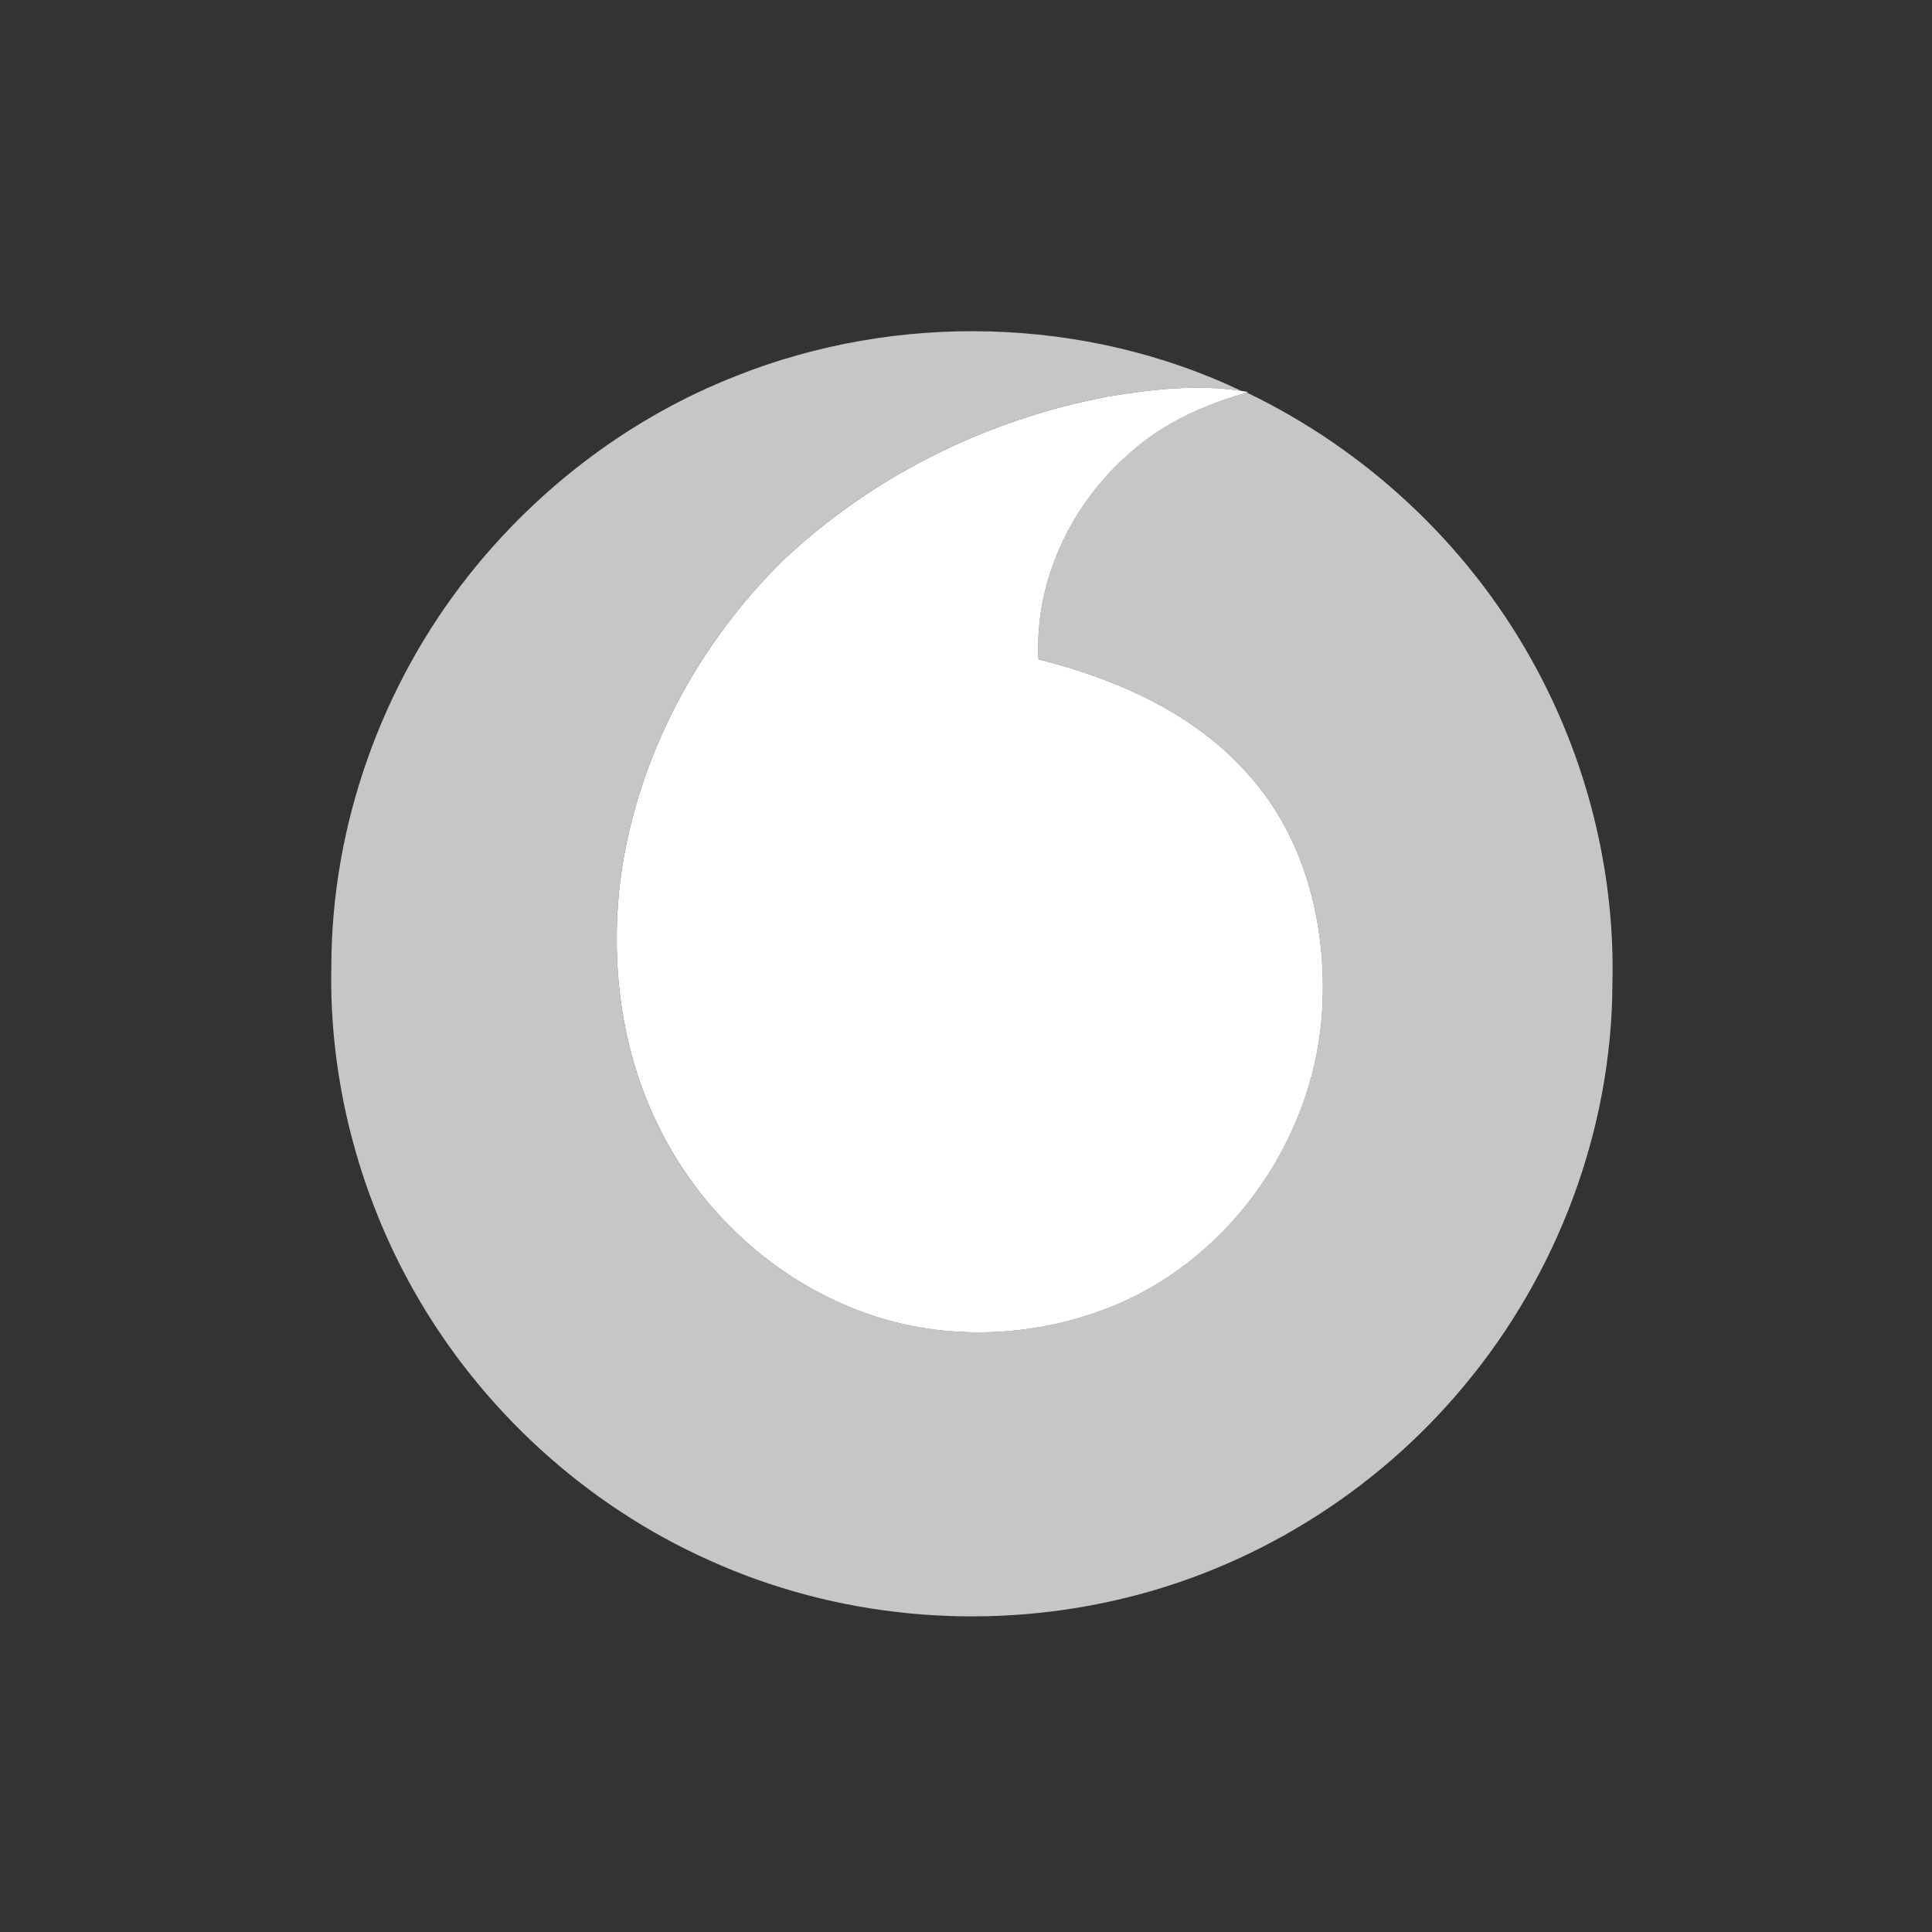
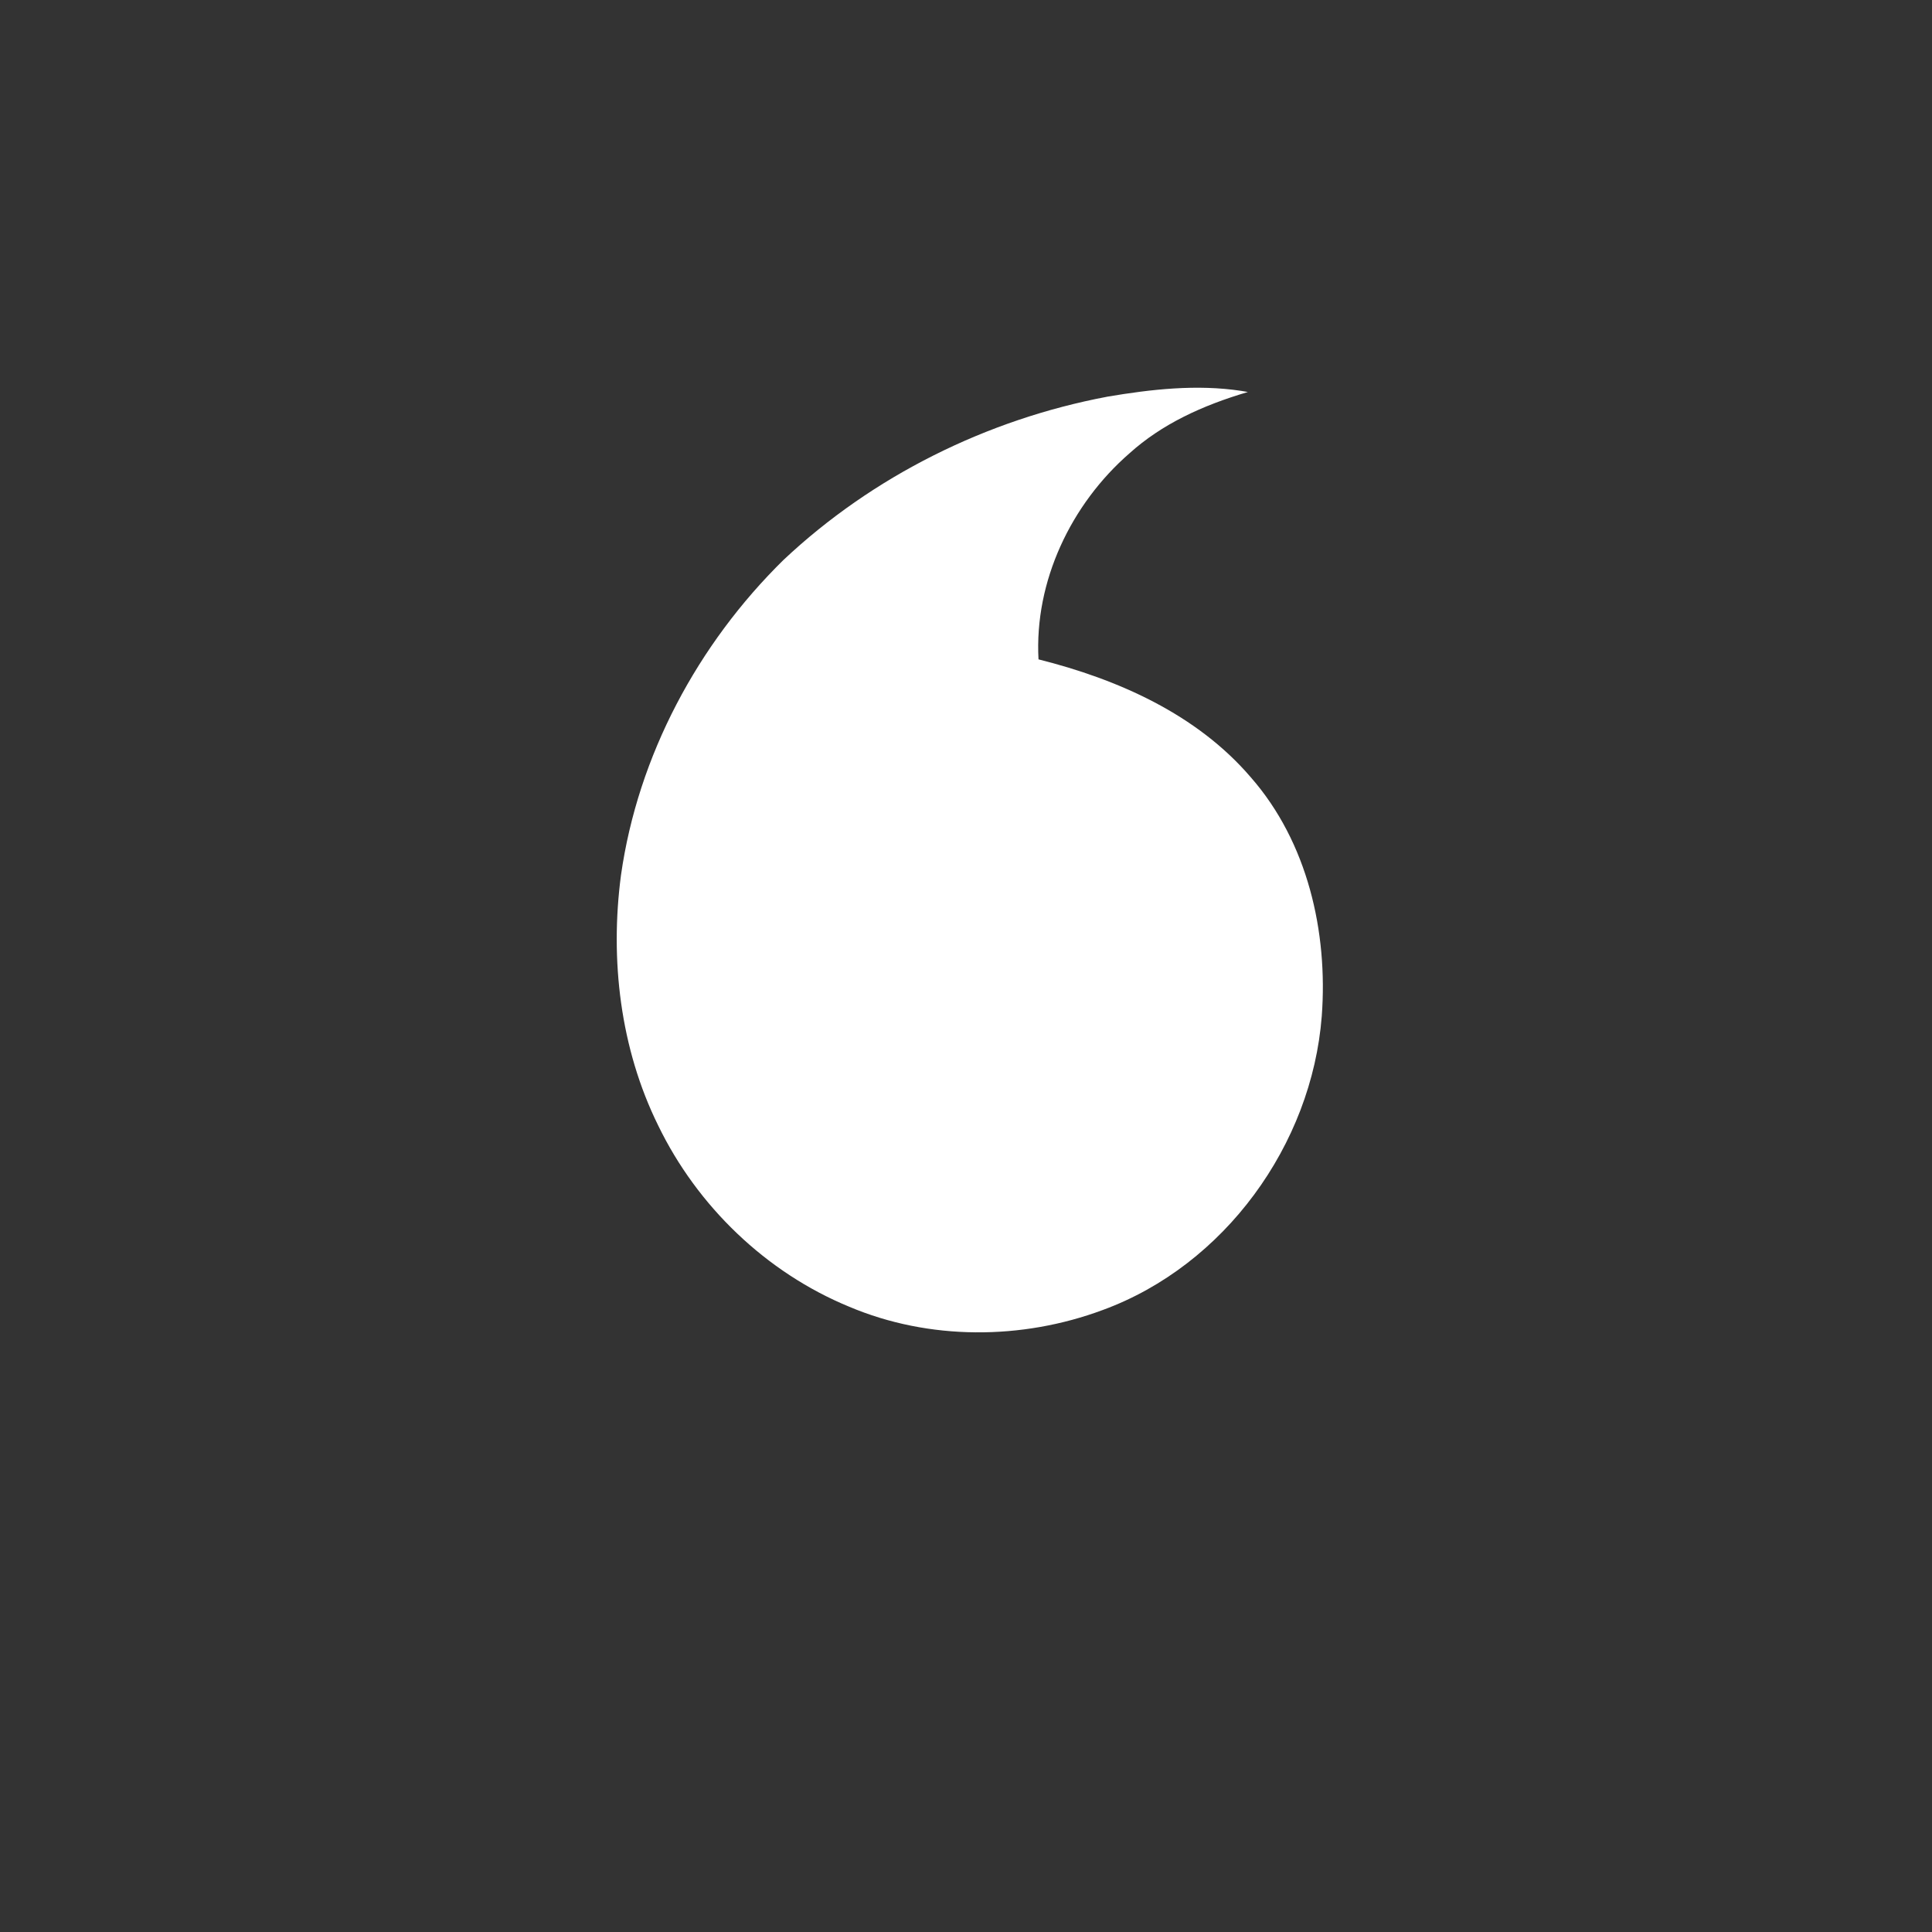
<svg xmlns="http://www.w3.org/2000/svg" width="70" height="70" viewBox="0 0 70 70" fill="none">
  <rect x="0" y="0" width="70" height="70" fill="#333333" stroke="none" />
-   <path d="M26.657 13.627C32.495 11.3 39.296 11.461 44.979 14.163C43.36 13.917 41.713 14.103 40.109 14.374C35.756 15.195 31.619 17.245 28.386 20.287C25.285 23.334 23.112 27.378 22.499 31.704C22.093 34.769 22.469 37.984 23.844 40.775C25.261 43.703 27.757 46.104 30.764 47.342C33.662 48.569 37.024 48.555 39.959 47.461C44.362 45.844 47.527 41.48 47.889 36.817C48.117 33.762 47.374 30.511 45.321 28.166C43.361 25.872 40.494 24.608 37.626 23.889C37.472 21.06 38.805 18.265 40.918 16.425C42.092 15.366 43.55 14.692 45.055 14.261L45.169 14.221C49.482 16.289 53.146 19.7 55.481 23.887C57.481 27.451 58.524 31.56 58.421 35.651C58.401 40.943 56.423 46.181 53.033 50.227C49.828 54.086 45.343 56.861 40.456 57.971C35.555 59.102 30.284 58.614 25.698 56.532C21.211 54.528 17.409 51.044 14.99 46.758C12.982 43.198 11.916 39.091 12.005 34.995C12.015 29.891 13.827 24.826 16.992 20.835C19.519 17.648 22.872 15.114 26.657 13.627Z" fill="#C6C6C6" />
-   <path d="M40.11 14.374C41.713 14.103 43.36 13.917 44.98 14.163L45.212 14.203L45.056 14.262C43.55 14.694 42.093 15.369 40.92 16.427C38.806 18.267 37.473 21.061 37.627 23.89C40.495 24.61 43.361 25.873 45.322 28.167C47.375 30.511 48.118 33.762 47.89 36.818C47.529 41.481 44.364 45.846 39.96 47.462C37.025 48.556 33.664 48.57 30.766 47.344C27.758 46.105 25.264 43.704 23.846 40.776C22.47 37.987 22.094 34.771 22.5 31.705C23.114 27.379 25.286 23.334 28.387 20.288C31.621 17.245 35.757 15.197 40.11 14.375V14.374Z" fill="white" />
+   <path d="M40.11 14.374C41.713 14.103 43.36 13.917 44.98 14.163L45.212 14.203C43.55 14.694 42.093 15.369 40.92 16.427C38.806 18.267 37.473 21.061 37.627 23.89C40.495 24.61 43.361 25.873 45.322 28.167C47.375 30.511 48.118 33.762 47.89 36.818C47.529 41.481 44.364 45.846 39.96 47.462C37.025 48.556 33.664 48.57 30.766 47.344C27.758 46.105 25.264 43.704 23.846 40.776C22.47 37.987 22.094 34.771 22.5 31.705C23.114 27.379 25.286 23.334 28.387 20.288C31.621 17.245 35.757 15.197 40.11 14.375V14.374Z" fill="white" />
</svg>